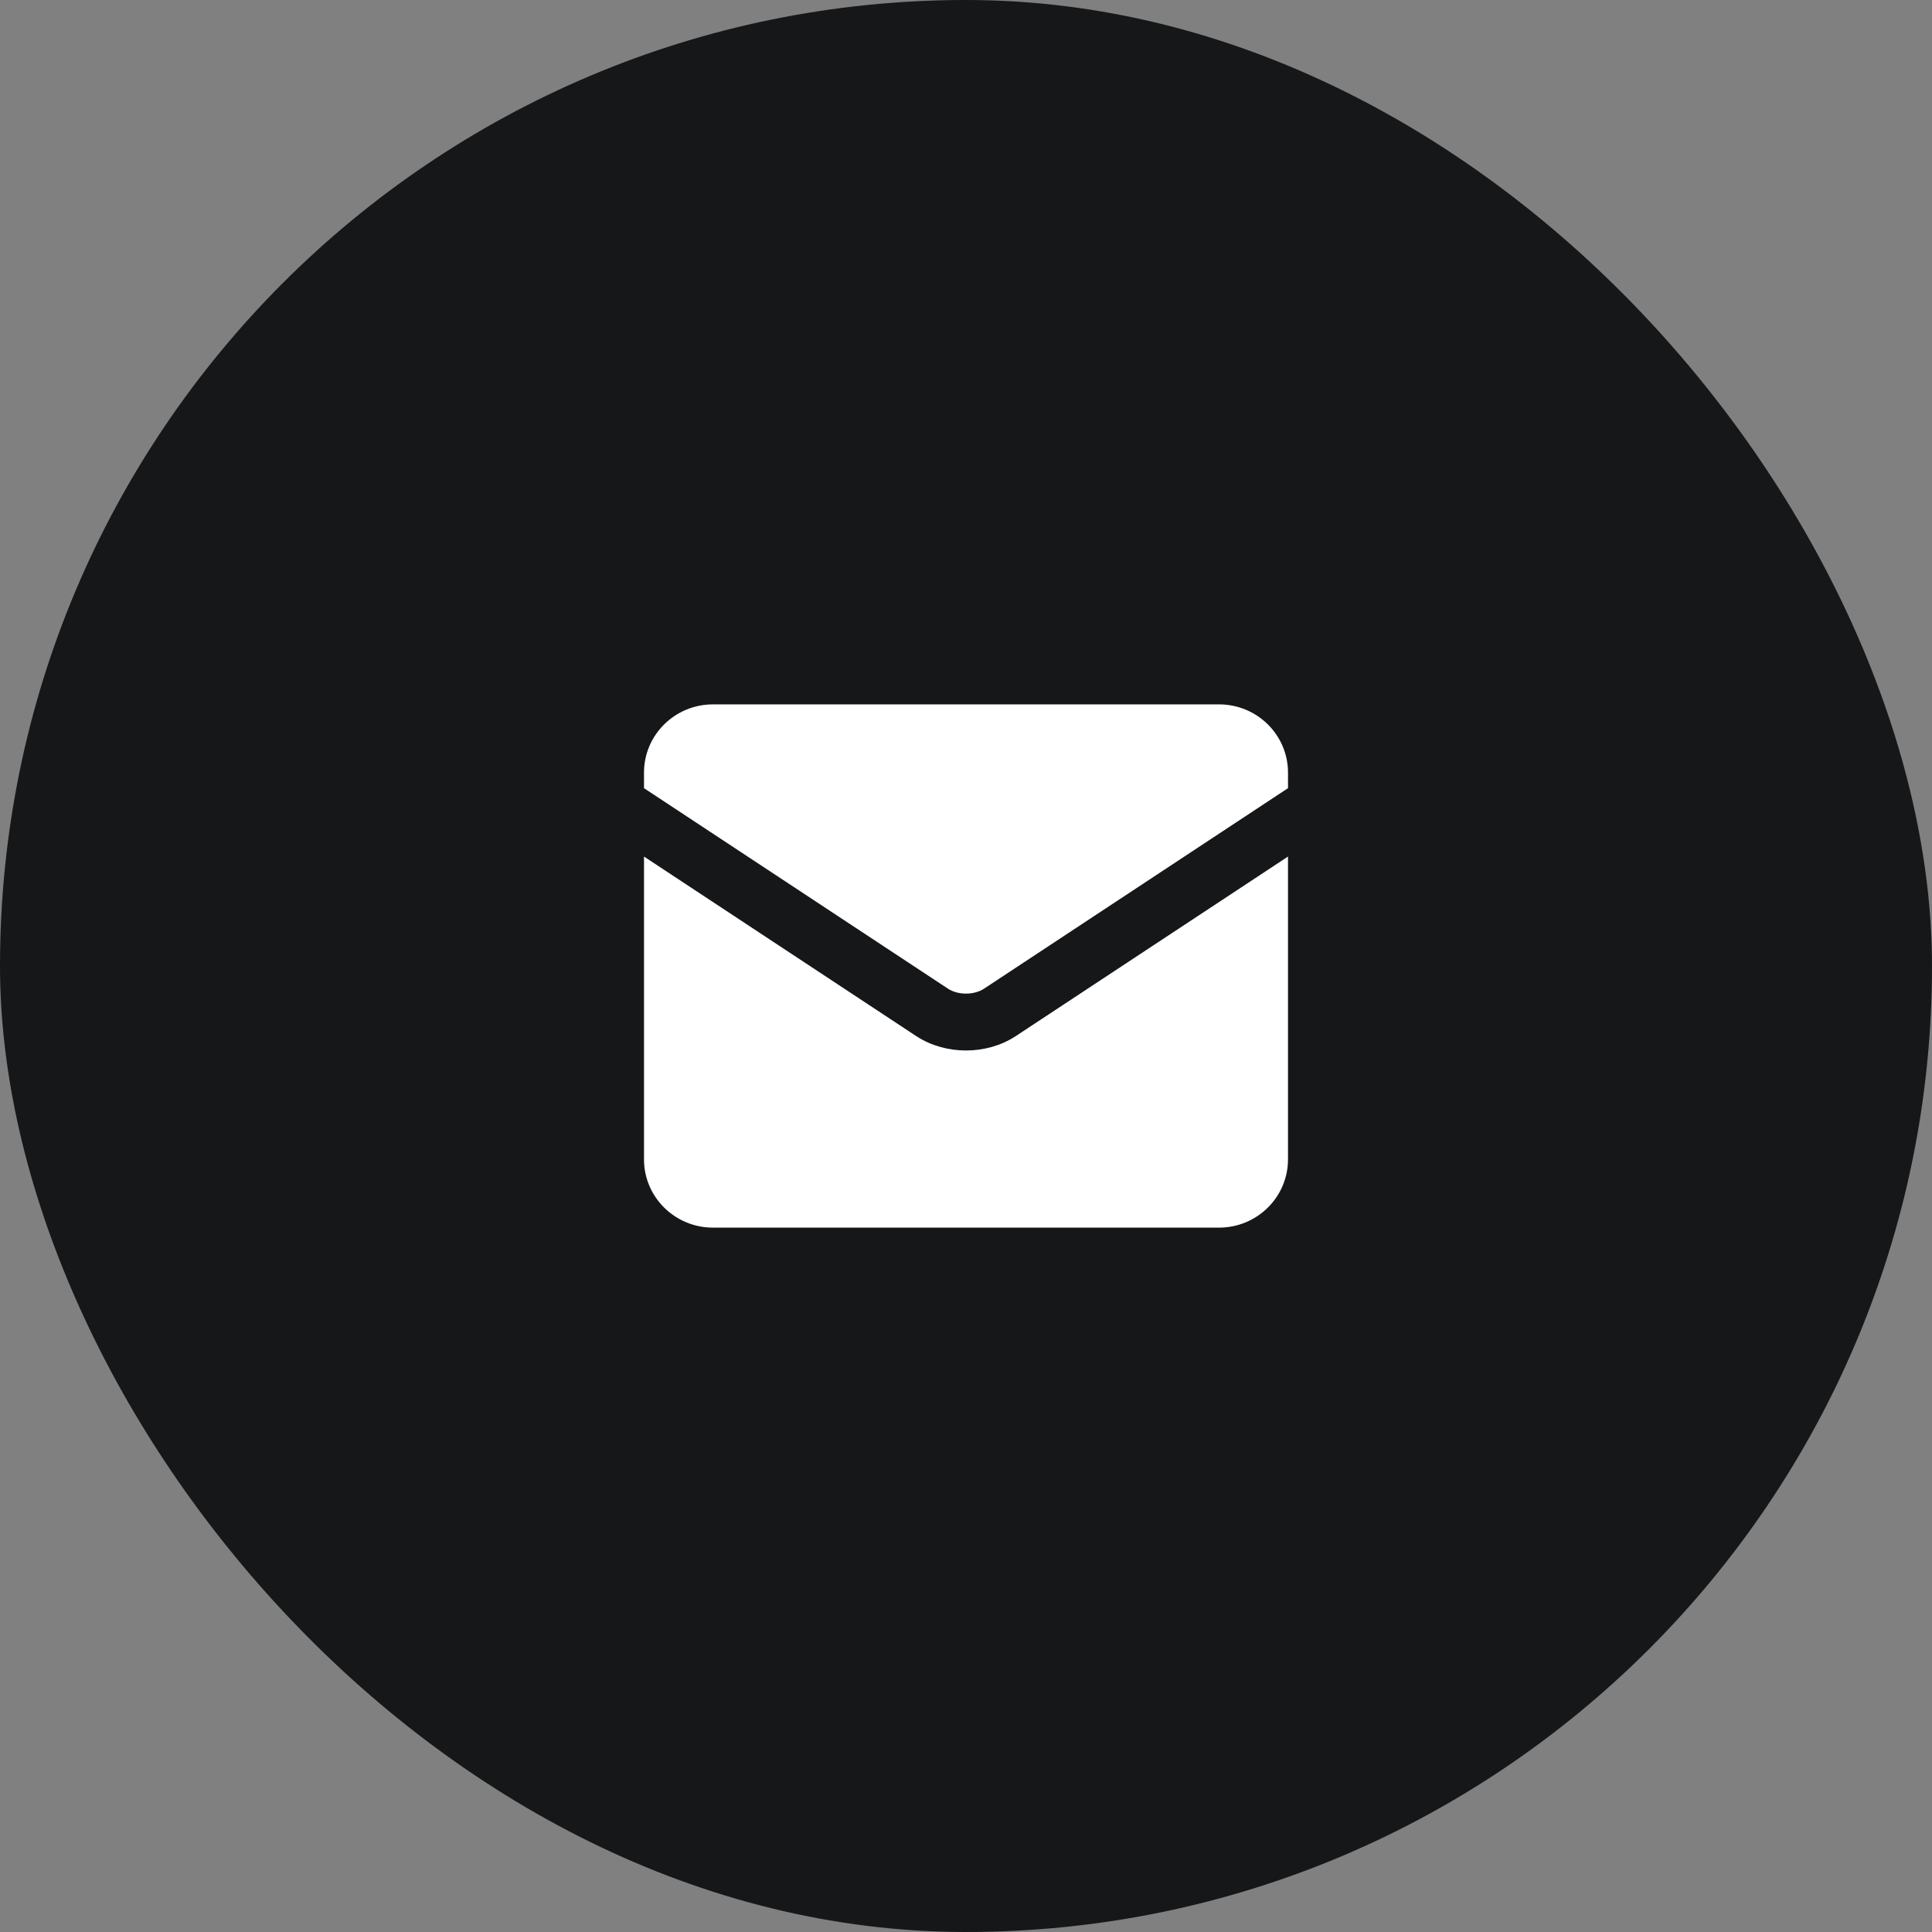
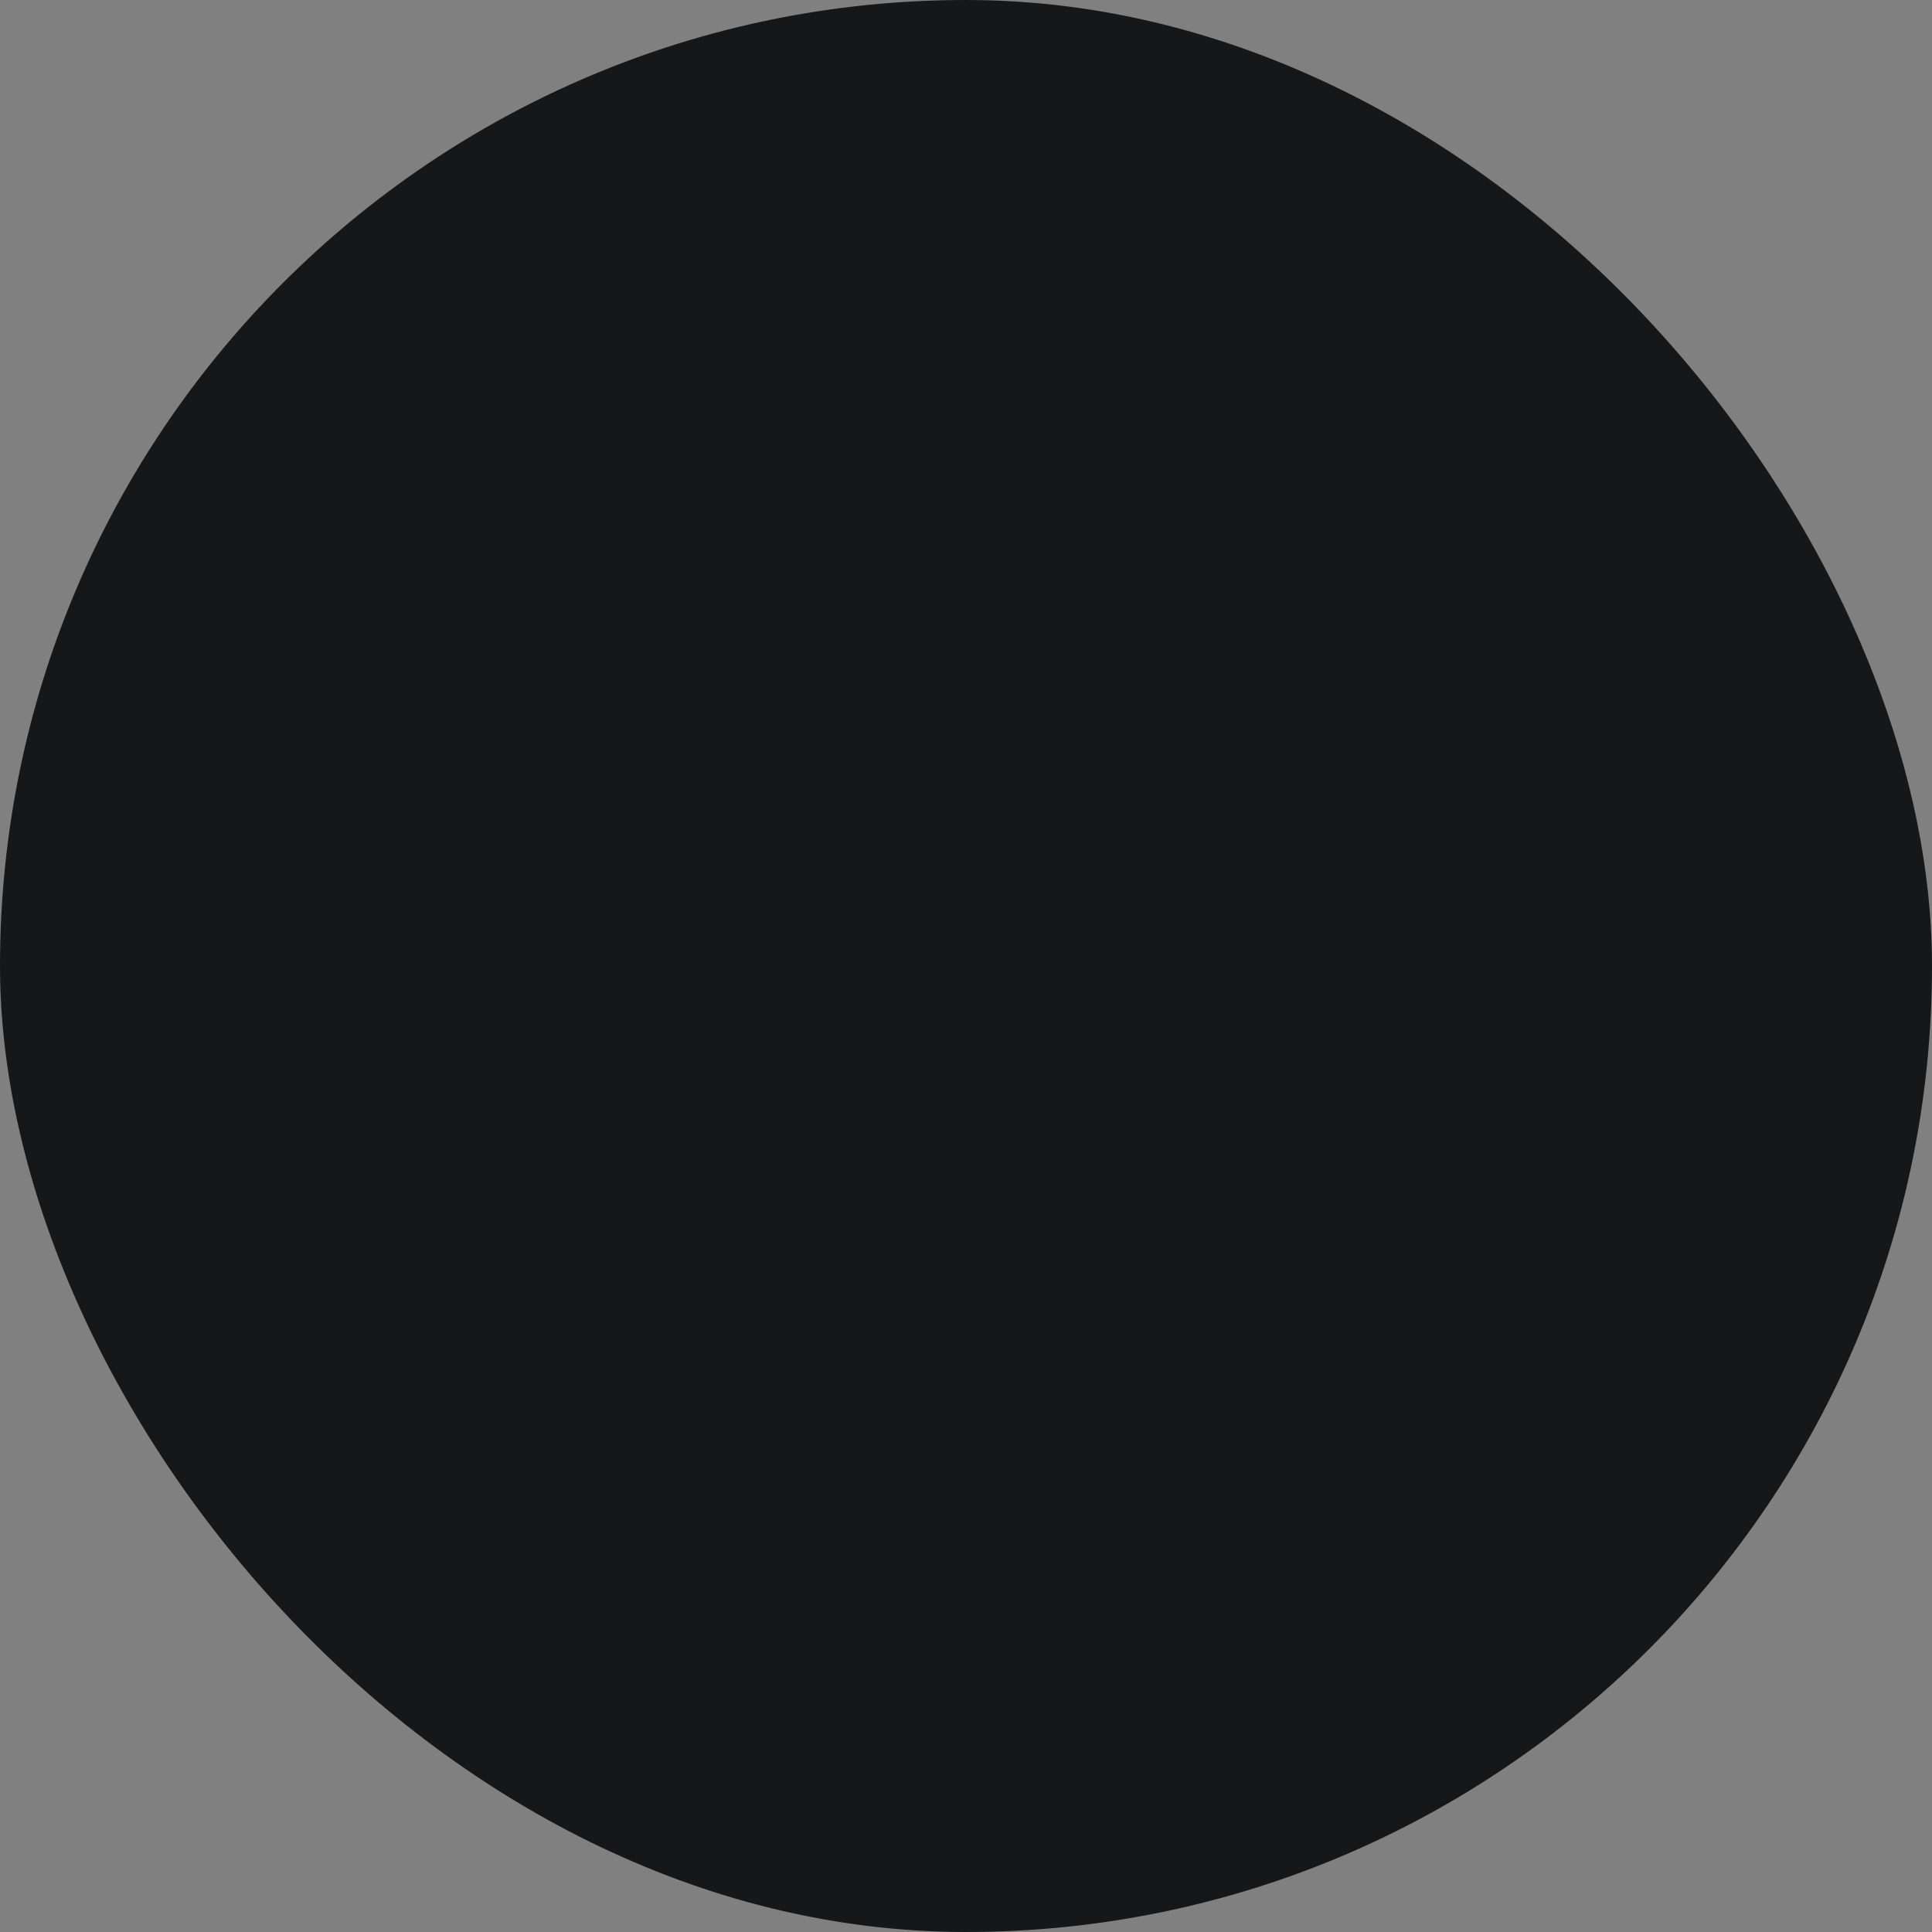
<svg xmlns="http://www.w3.org/2000/svg" width="48" height="48" viewBox="0 0 48 48" fill="none">
  <rect x="0" y="0" width="48" height="48" fill="#808080" stroke="none" />
  <rect width="48" height="48" rx="24" fill="#161719" />
-   <path fill-rule="evenodd" clip-rule="evenodd" d="M16 19.196C16 18.259 16.767 17.5 17.714 17.5H30.286C31.233 17.5 32 18.259 32 19.196V19.582L24.438 24.57C24.331 24.637 24.177 24.686 24 24.686C23.823 24.686 23.669 24.637 23.562 24.57L16 19.582V19.196ZM16 21.281V28.804C16 29.741 16.767 30.5 17.714 30.5H30.286C31.233 30.5 32 29.741 32 28.804V21.281L25.227 25.748L25.22 25.752C24.861 25.984 24.429 26.099 24 26.099C23.571 26.099 23.14 25.984 22.78 25.752L22.773 25.748L16 21.281Z" fill="white" />
</svg>